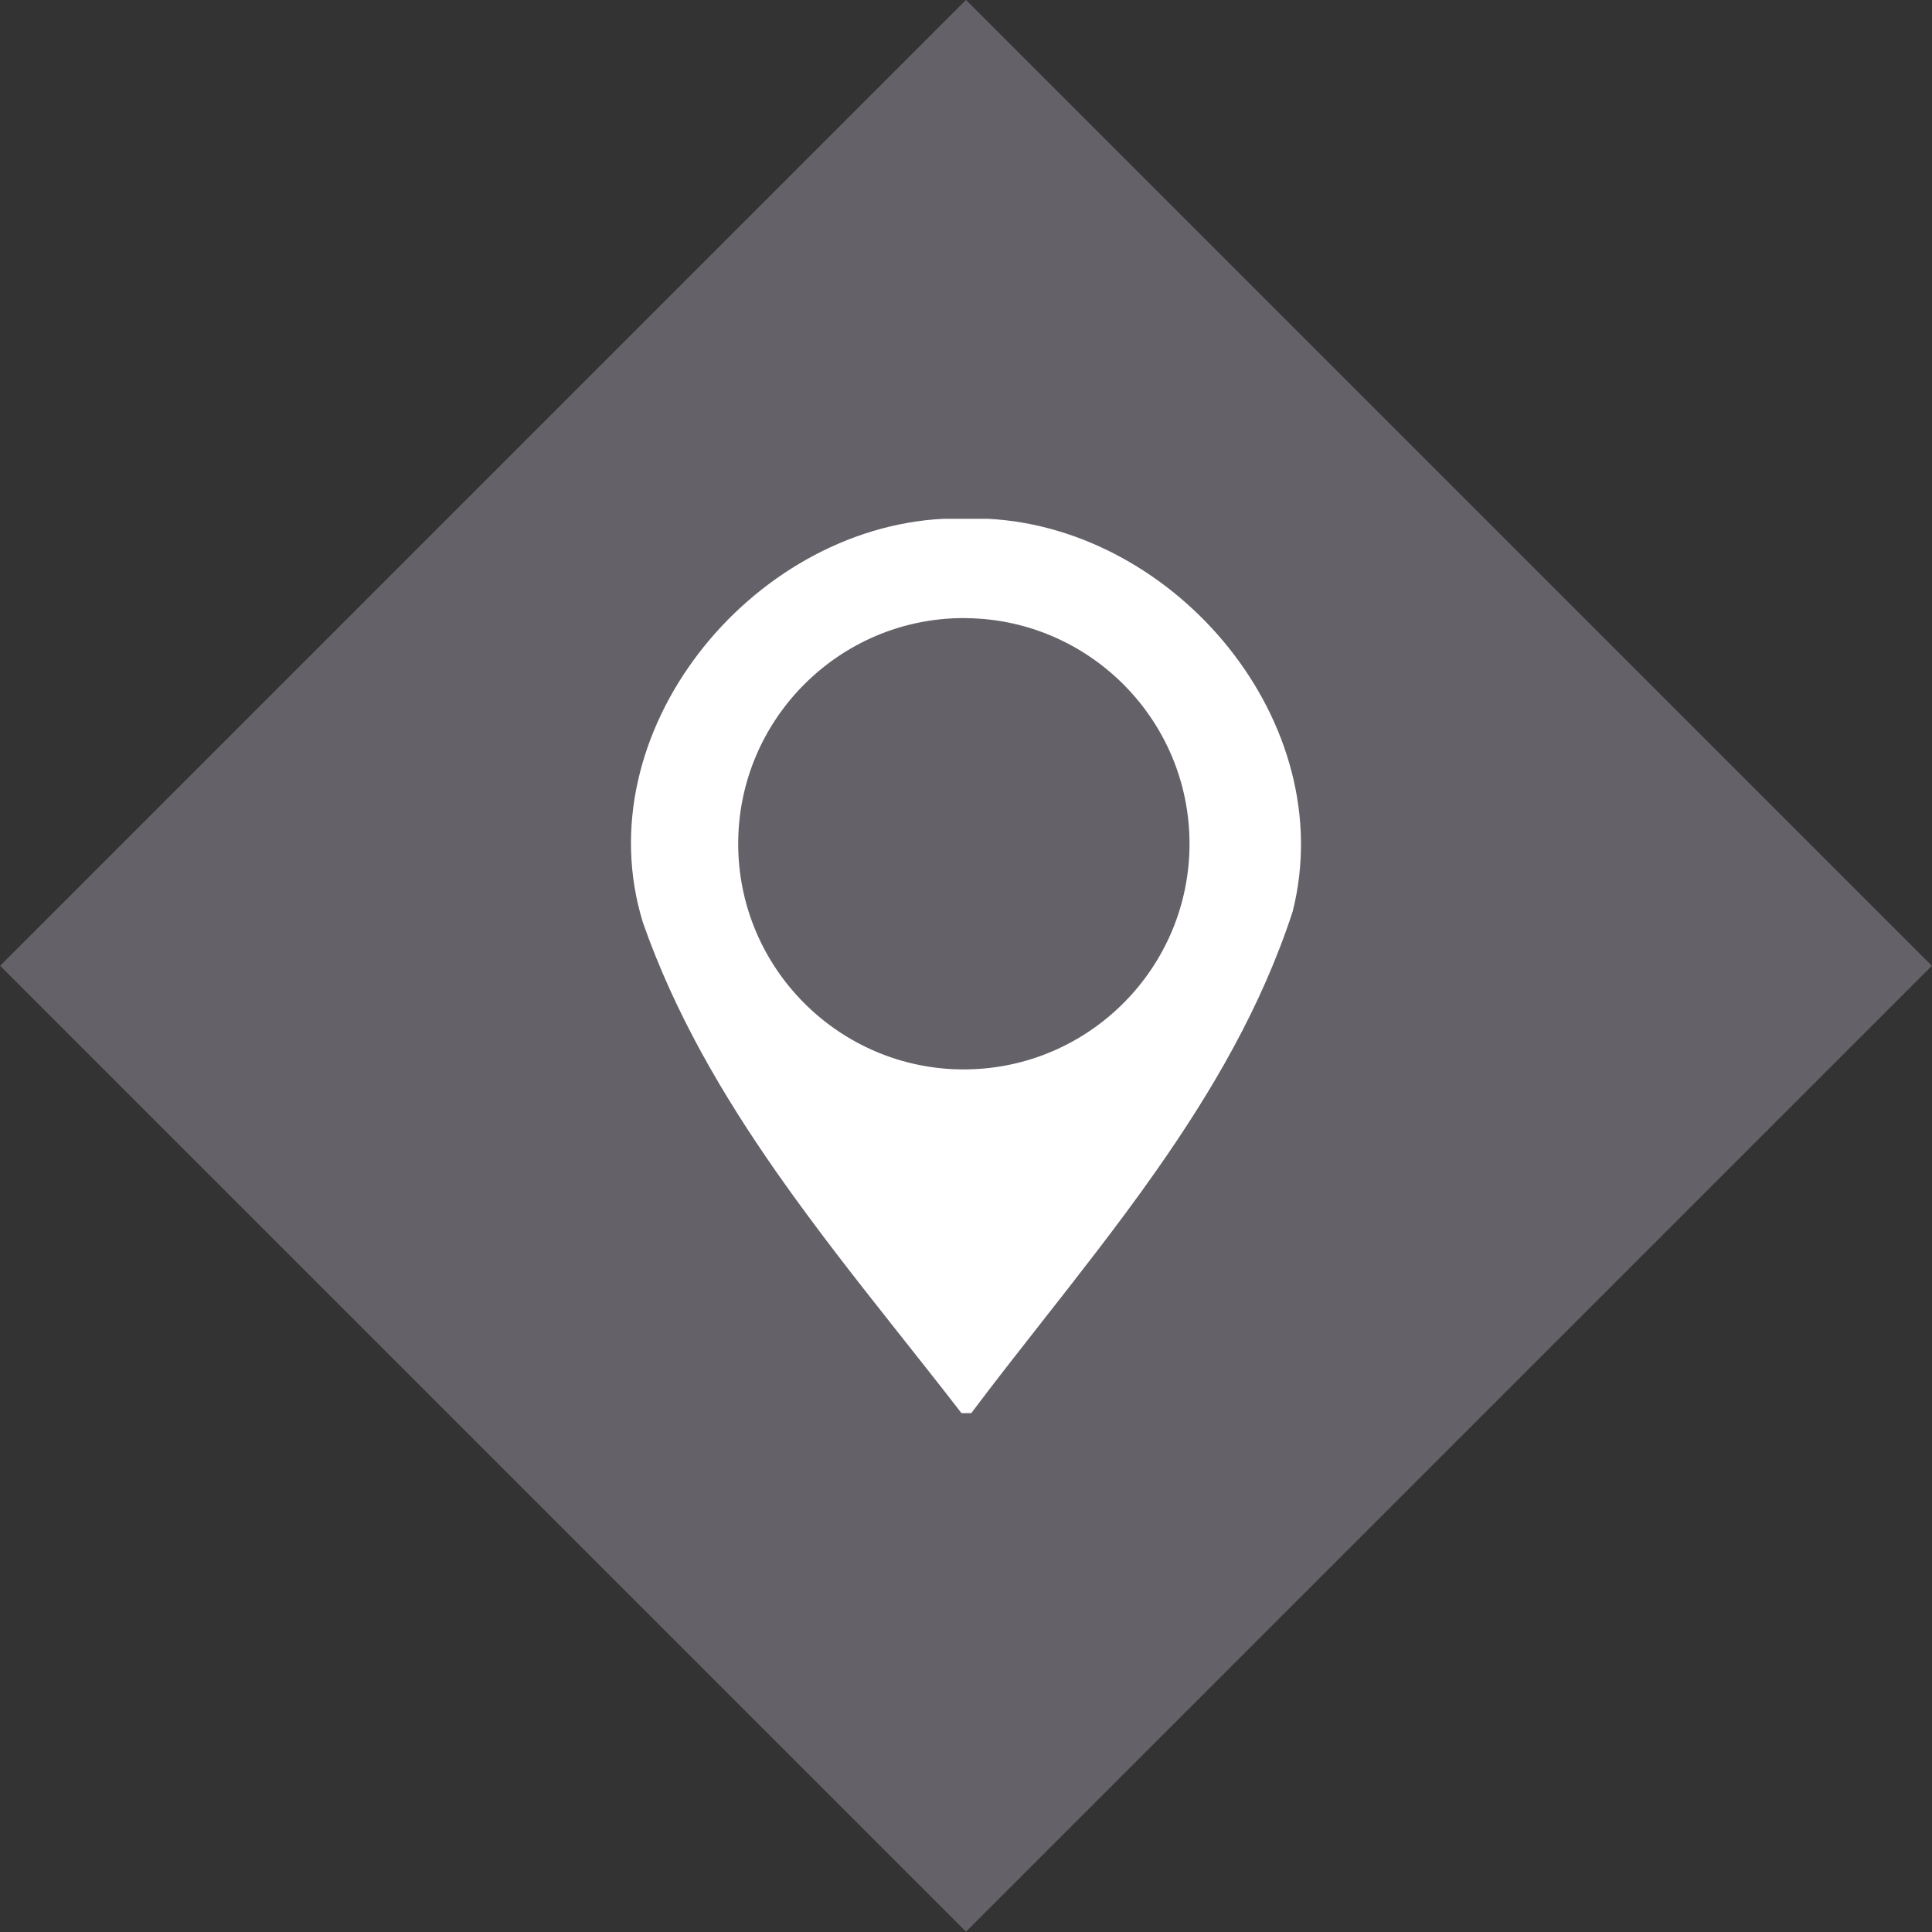
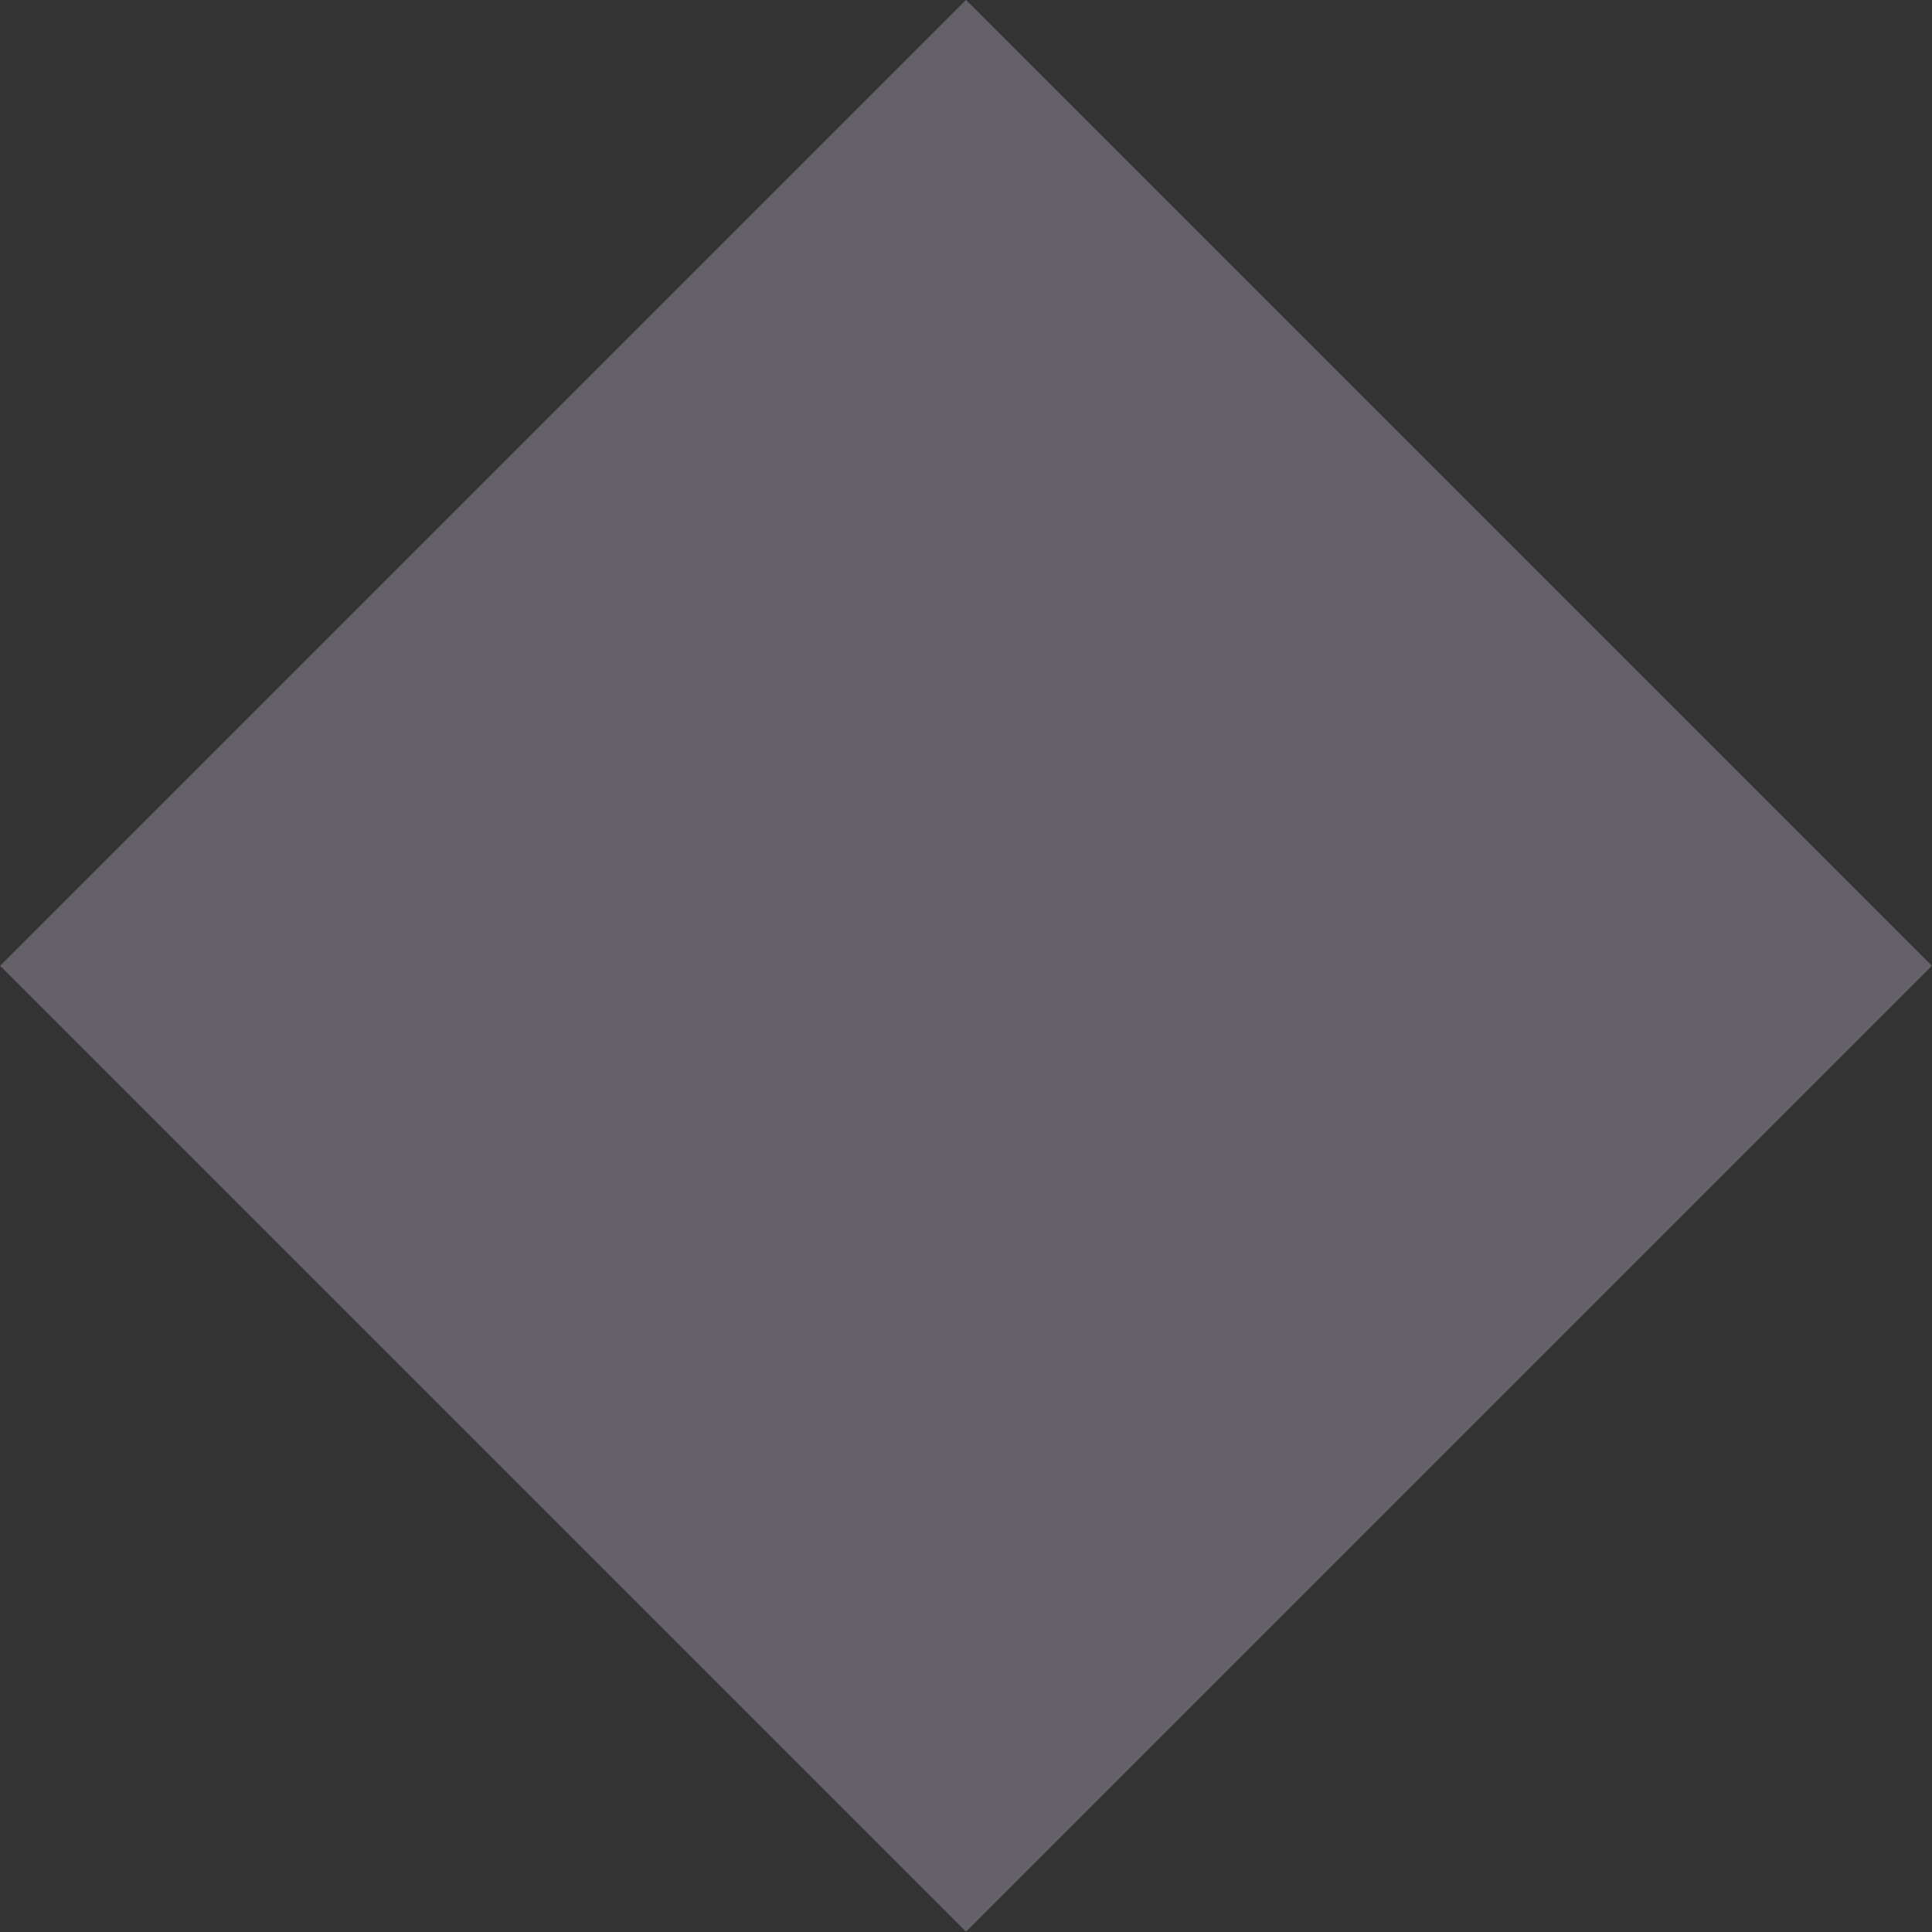
<svg xmlns="http://www.w3.org/2000/svg" version="1.1" x="0px" y="0px" width="51.48px" height="51.48px" viewBox="0 0 51.48 51.48" overflow="scroll" enable-background="new 0 0 51.48 51.48" xml:space="preserve">
  <rect x="0" y="0" width="51.48" height="51.48" fill="#333333" stroke="none" />
  <defs>
</defs>
  <g>
    <rect x="7.539" y="7.539" transform="matrix(0.707 0.707 -0.707 0.707 25.74 -10.662)" fill="#646168" width="36.402" height="36.402" />
-     <path fill="#FFFFFF" d="M20.698,31.245c0.51,0.729,1.041,1.444,1.582,2.151c0.478,0.624,0.964,1.242,1.45,1.856   c0.634,0.802,1.271,1.601,1.89,2.403h0.119h0.141c0.611-0.813,1.243-1.618,1.877-2.426c0.486-0.618,0.971-1.237,1.45-1.862   c0.539-0.702,1.067-1.41,1.574-2.132c1.511-2.148,2.837-4.412,3.664-6.948c1.266-5.026-3.09-10.202-8.118-10.463H25.74h-0.603   c-5.138,0.26-9.57,5.697-8.005,10.761C17.978,26.998,19.251,29.176,20.698,31.245z M25.683,16.469c0.019,0,0.038,0.001,0.056,0.002   c3.29,0.031,5.957,2.715,5.957,6.012c0,3.297-2.667,5.981-5.957,6.012c-0.019,0-0.037,0.001-0.056,0.001   c-3.316,0-6.013-2.697-6.013-6.013C19.67,19.167,22.368,16.469,25.683,16.469z" />
  </g>
</svg>